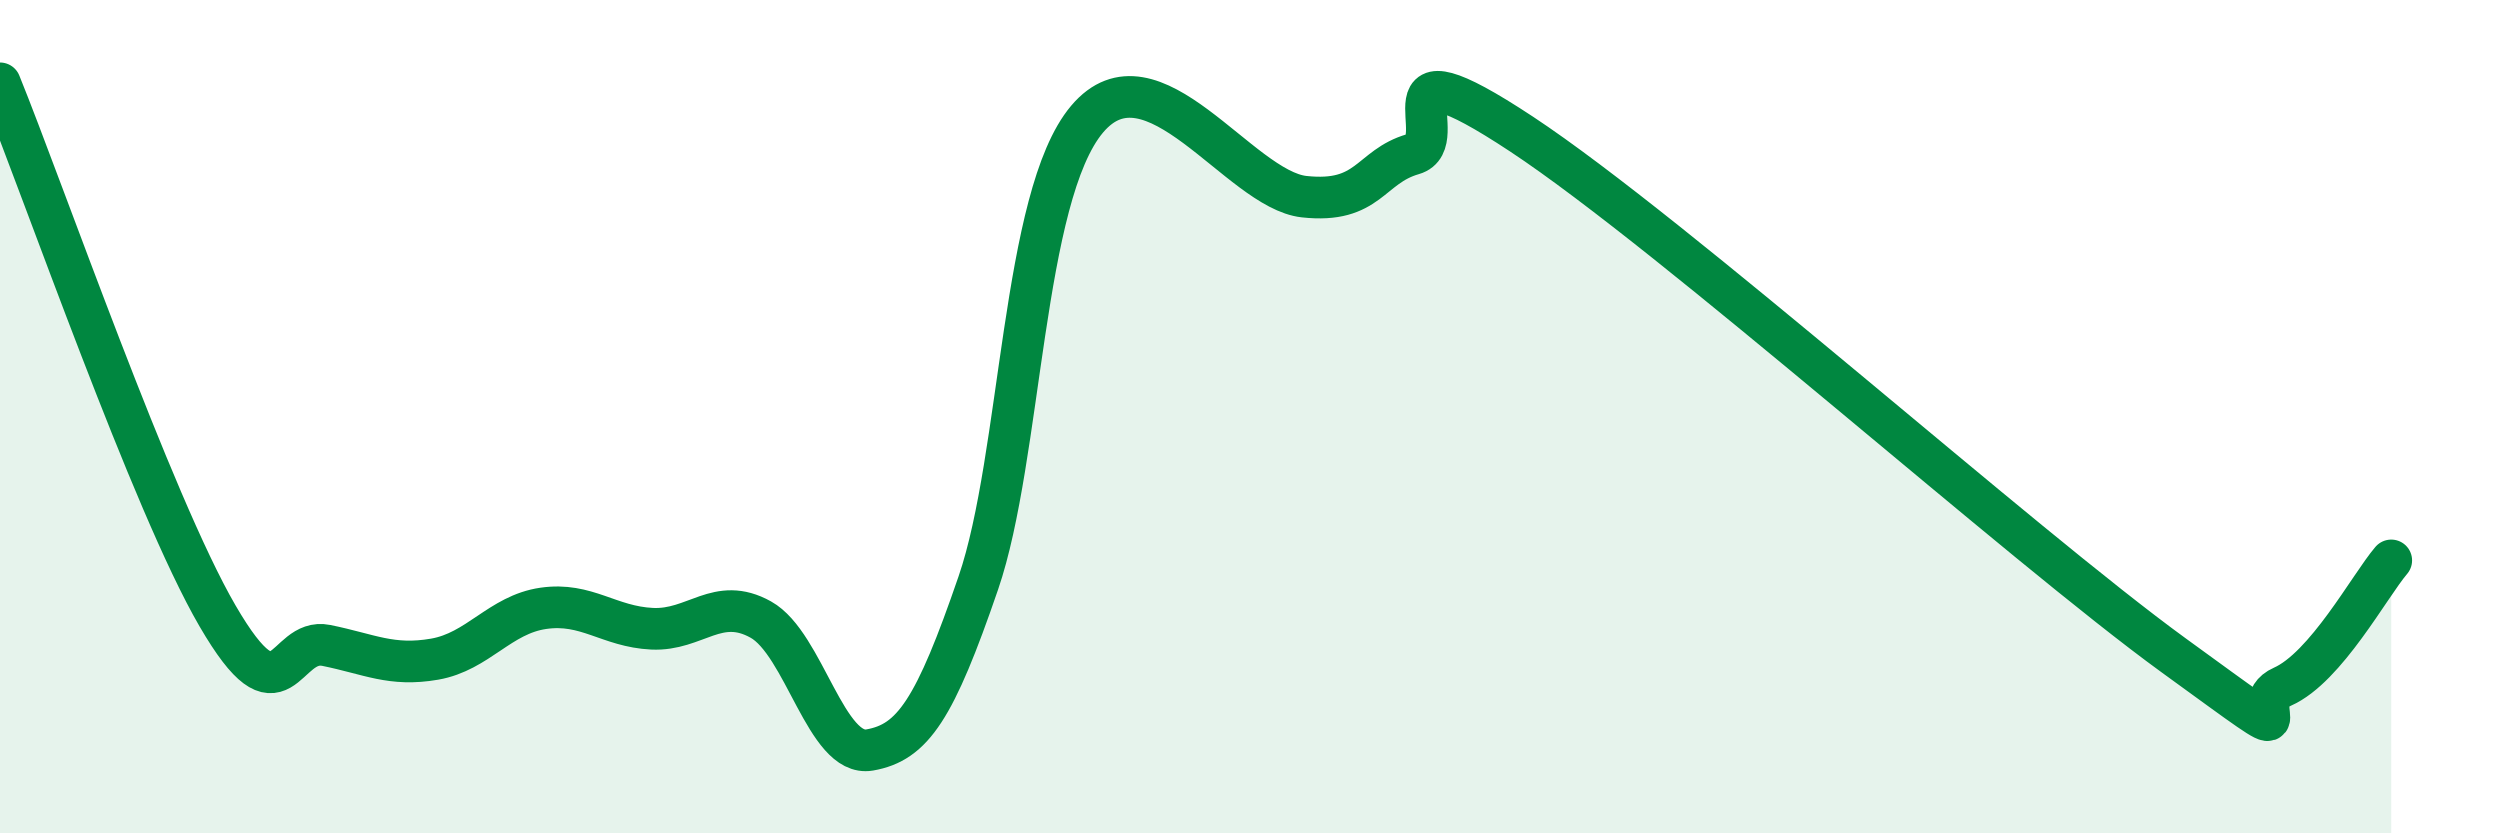
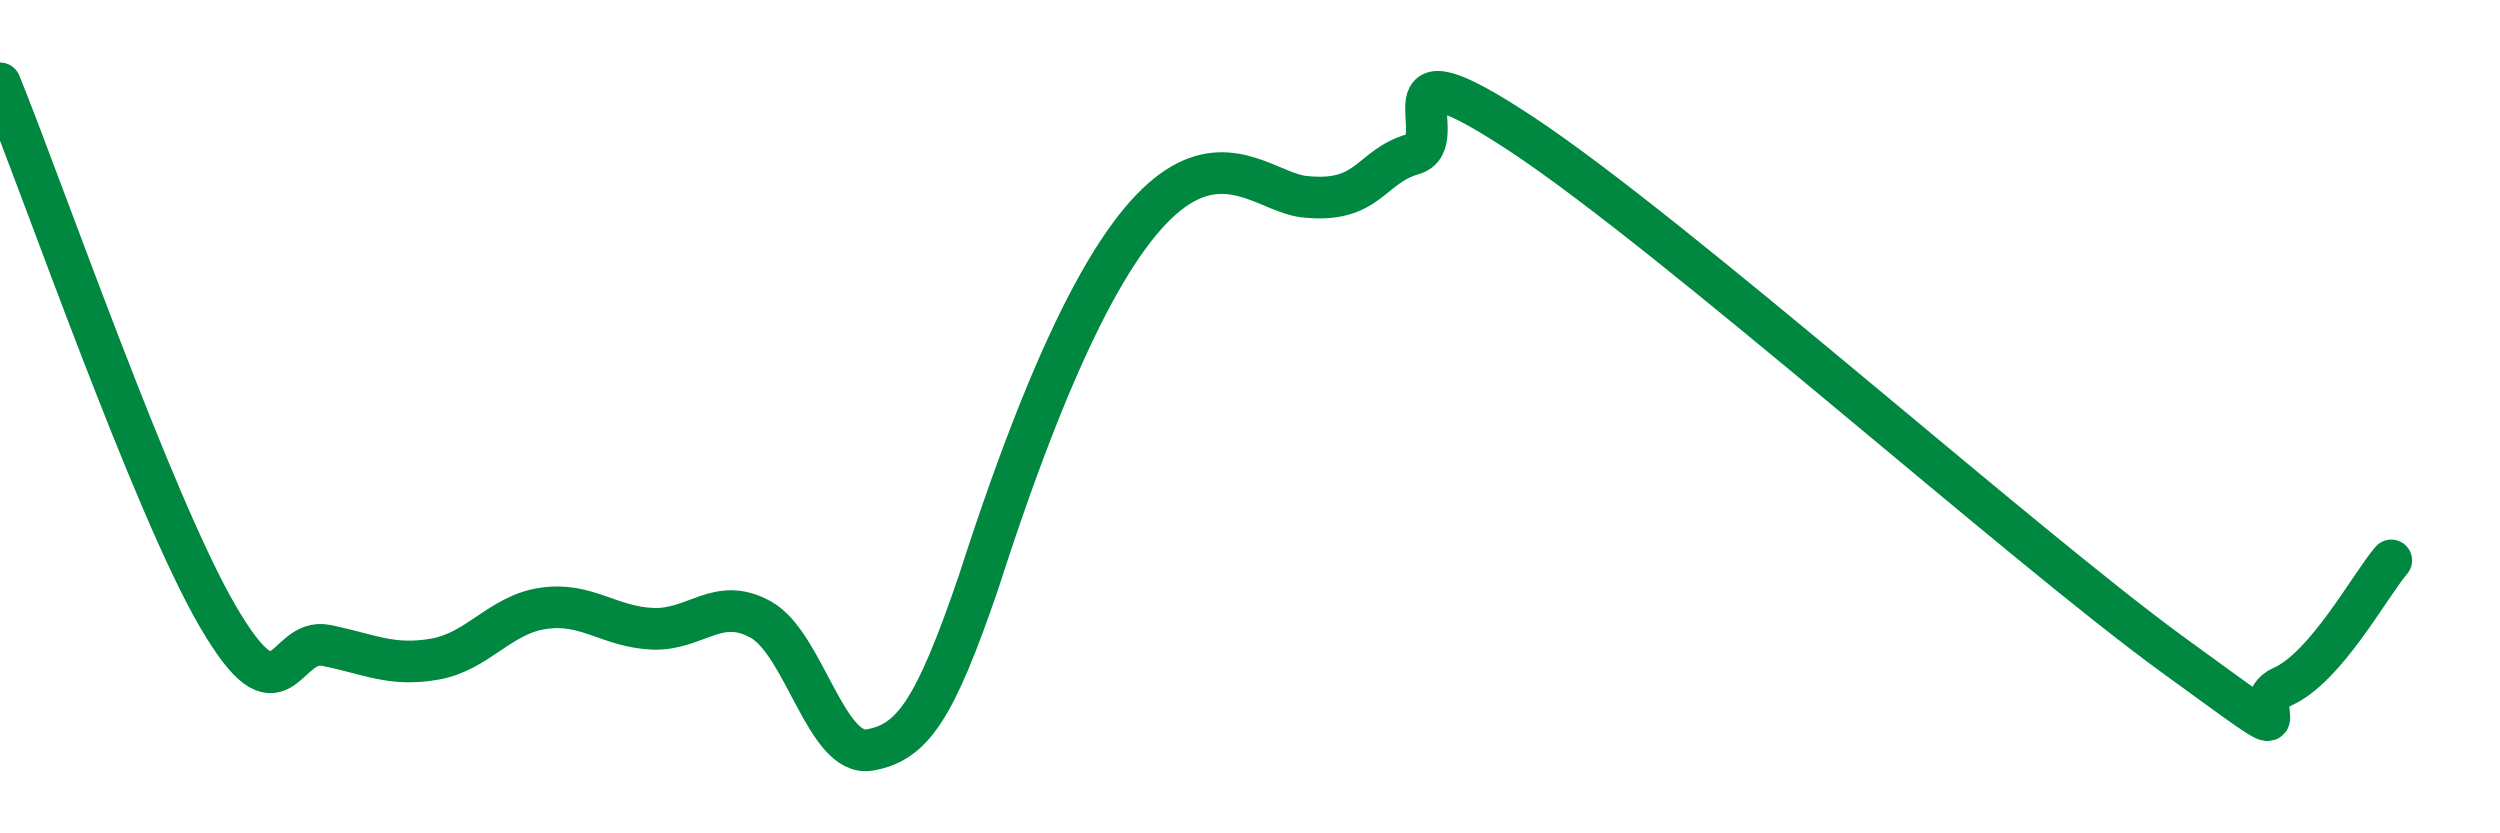
<svg xmlns="http://www.w3.org/2000/svg" width="60" height="20" viewBox="0 0 60 20">
-   <path d="M 0,2 C 1.04,4.56 3.65,12.08 5.22,14.78 C 6.79,17.48 6.79,15.28 7.83,15.49 C 8.87,15.7 9.39,16 10.43,15.82 C 11.47,15.64 12,14.75 13.04,14.6 C 14.08,14.45 14.61,15.04 15.65,15.09 C 16.69,15.14 17.22,14.29 18.26,14.87 C 19.3,15.45 19.83,18.18 20.87,18 C 21.91,17.82 22.44,17.02 23.48,13.99 C 24.52,10.96 24.53,4.71 26.09,2.86 C 27.65,1.01 29.74,4.55 31.3,4.72 C 32.86,4.89 32.87,4 33.91,3.7 C 34.95,3.4 32.87,0.81 36.52,3.22 C 40.17,5.63 48.52,13.08 52.17,15.73 C 55.82,18.38 53.74,16.94 54.78,16.48 C 55.82,16.02 56.87,14.06 57.39,13.45L57.39 20L0 20Z" fill="#008740" opacity="0.1" stroke-linecap="round" stroke-linejoin="round" />
-   <path d="M 0,2 C 1.04,4.56 3.65,12.08 5.22,14.78 C 6.79,17.48 6.79,15.28 7.83,15.49 C 8.87,15.7 9.39,16 10.43,15.82 C 11.47,15.64 12,14.75 13.04,14.6 C 14.08,14.45 14.61,15.04 15.65,15.09 C 16.69,15.14 17.22,14.29 18.26,14.87 C 19.3,15.45 19.83,18.18 20.87,18 C 21.91,17.82 22.44,17.02 23.48,13.99 C 24.52,10.96 24.53,4.71 26.09,2.86 C 27.65,1.01 29.74,4.55 31.3,4.72 C 32.86,4.89 32.87,4 33.91,3.7 C 34.95,3.4 32.87,0.81 36.52,3.22 C 40.17,5.63 48.52,13.08 52.17,15.73 C 55.82,18.38 53.74,16.94 54.78,16.48 C 55.82,16.02 56.87,14.06 57.39,13.45" stroke="#008740" stroke-width="1" fill="none" stroke-linecap="round" stroke-linejoin="round" />
+   <path d="M 0,2 C 1.04,4.56 3.65,12.08 5.22,14.78 C 6.79,17.48 6.79,15.28 7.83,15.49 C 8.87,15.7 9.39,16 10.43,15.82 C 11.47,15.64 12,14.75 13.04,14.6 C 14.08,14.45 14.61,15.04 15.65,15.09 C 16.69,15.14 17.22,14.29 18.26,14.87 C 19.3,15.45 19.83,18.18 20.87,18 C 21.91,17.82 22.44,17.02 23.48,13.99 C 27.65,1.01 29.74,4.55 31.3,4.72 C 32.86,4.89 32.87,4 33.91,3.7 C 34.95,3.4 32.87,0.81 36.52,3.22 C 40.17,5.63 48.52,13.08 52.17,15.73 C 55.82,18.38 53.74,16.94 54.78,16.48 C 55.82,16.02 56.87,14.06 57.39,13.45" stroke="#008740" stroke-width="1" fill="none" stroke-linecap="round" stroke-linejoin="round" />
</svg>